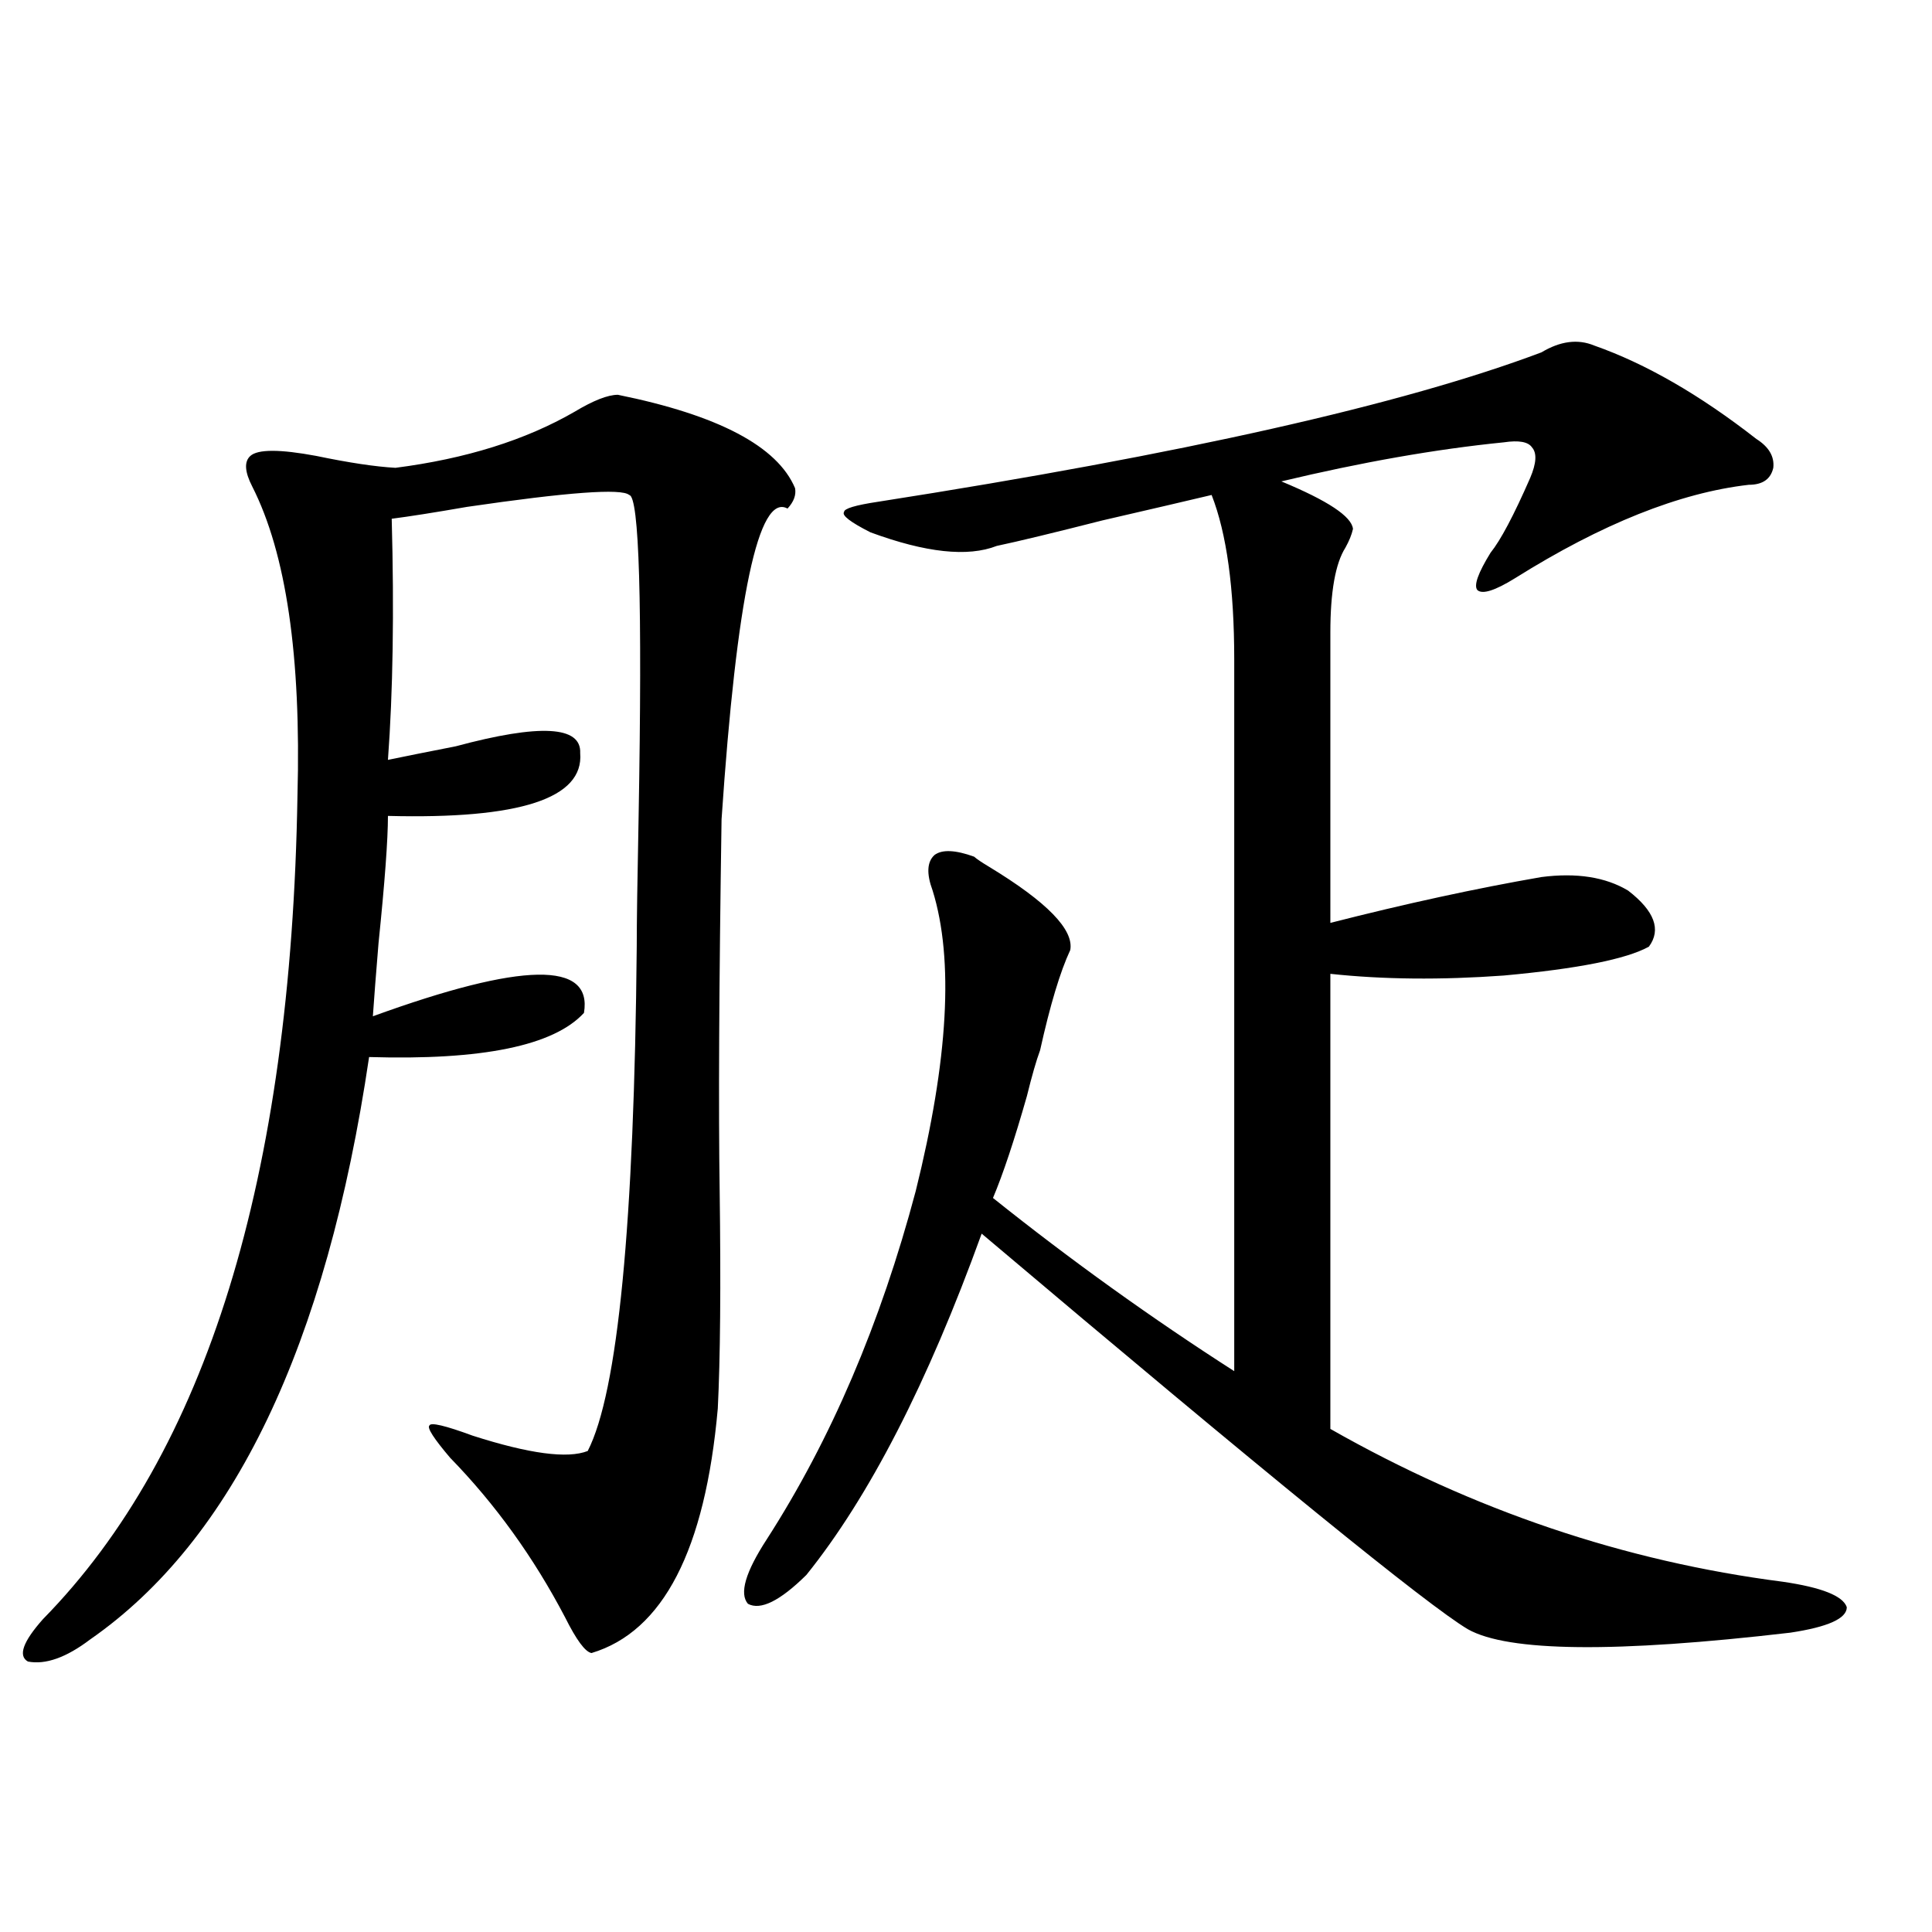
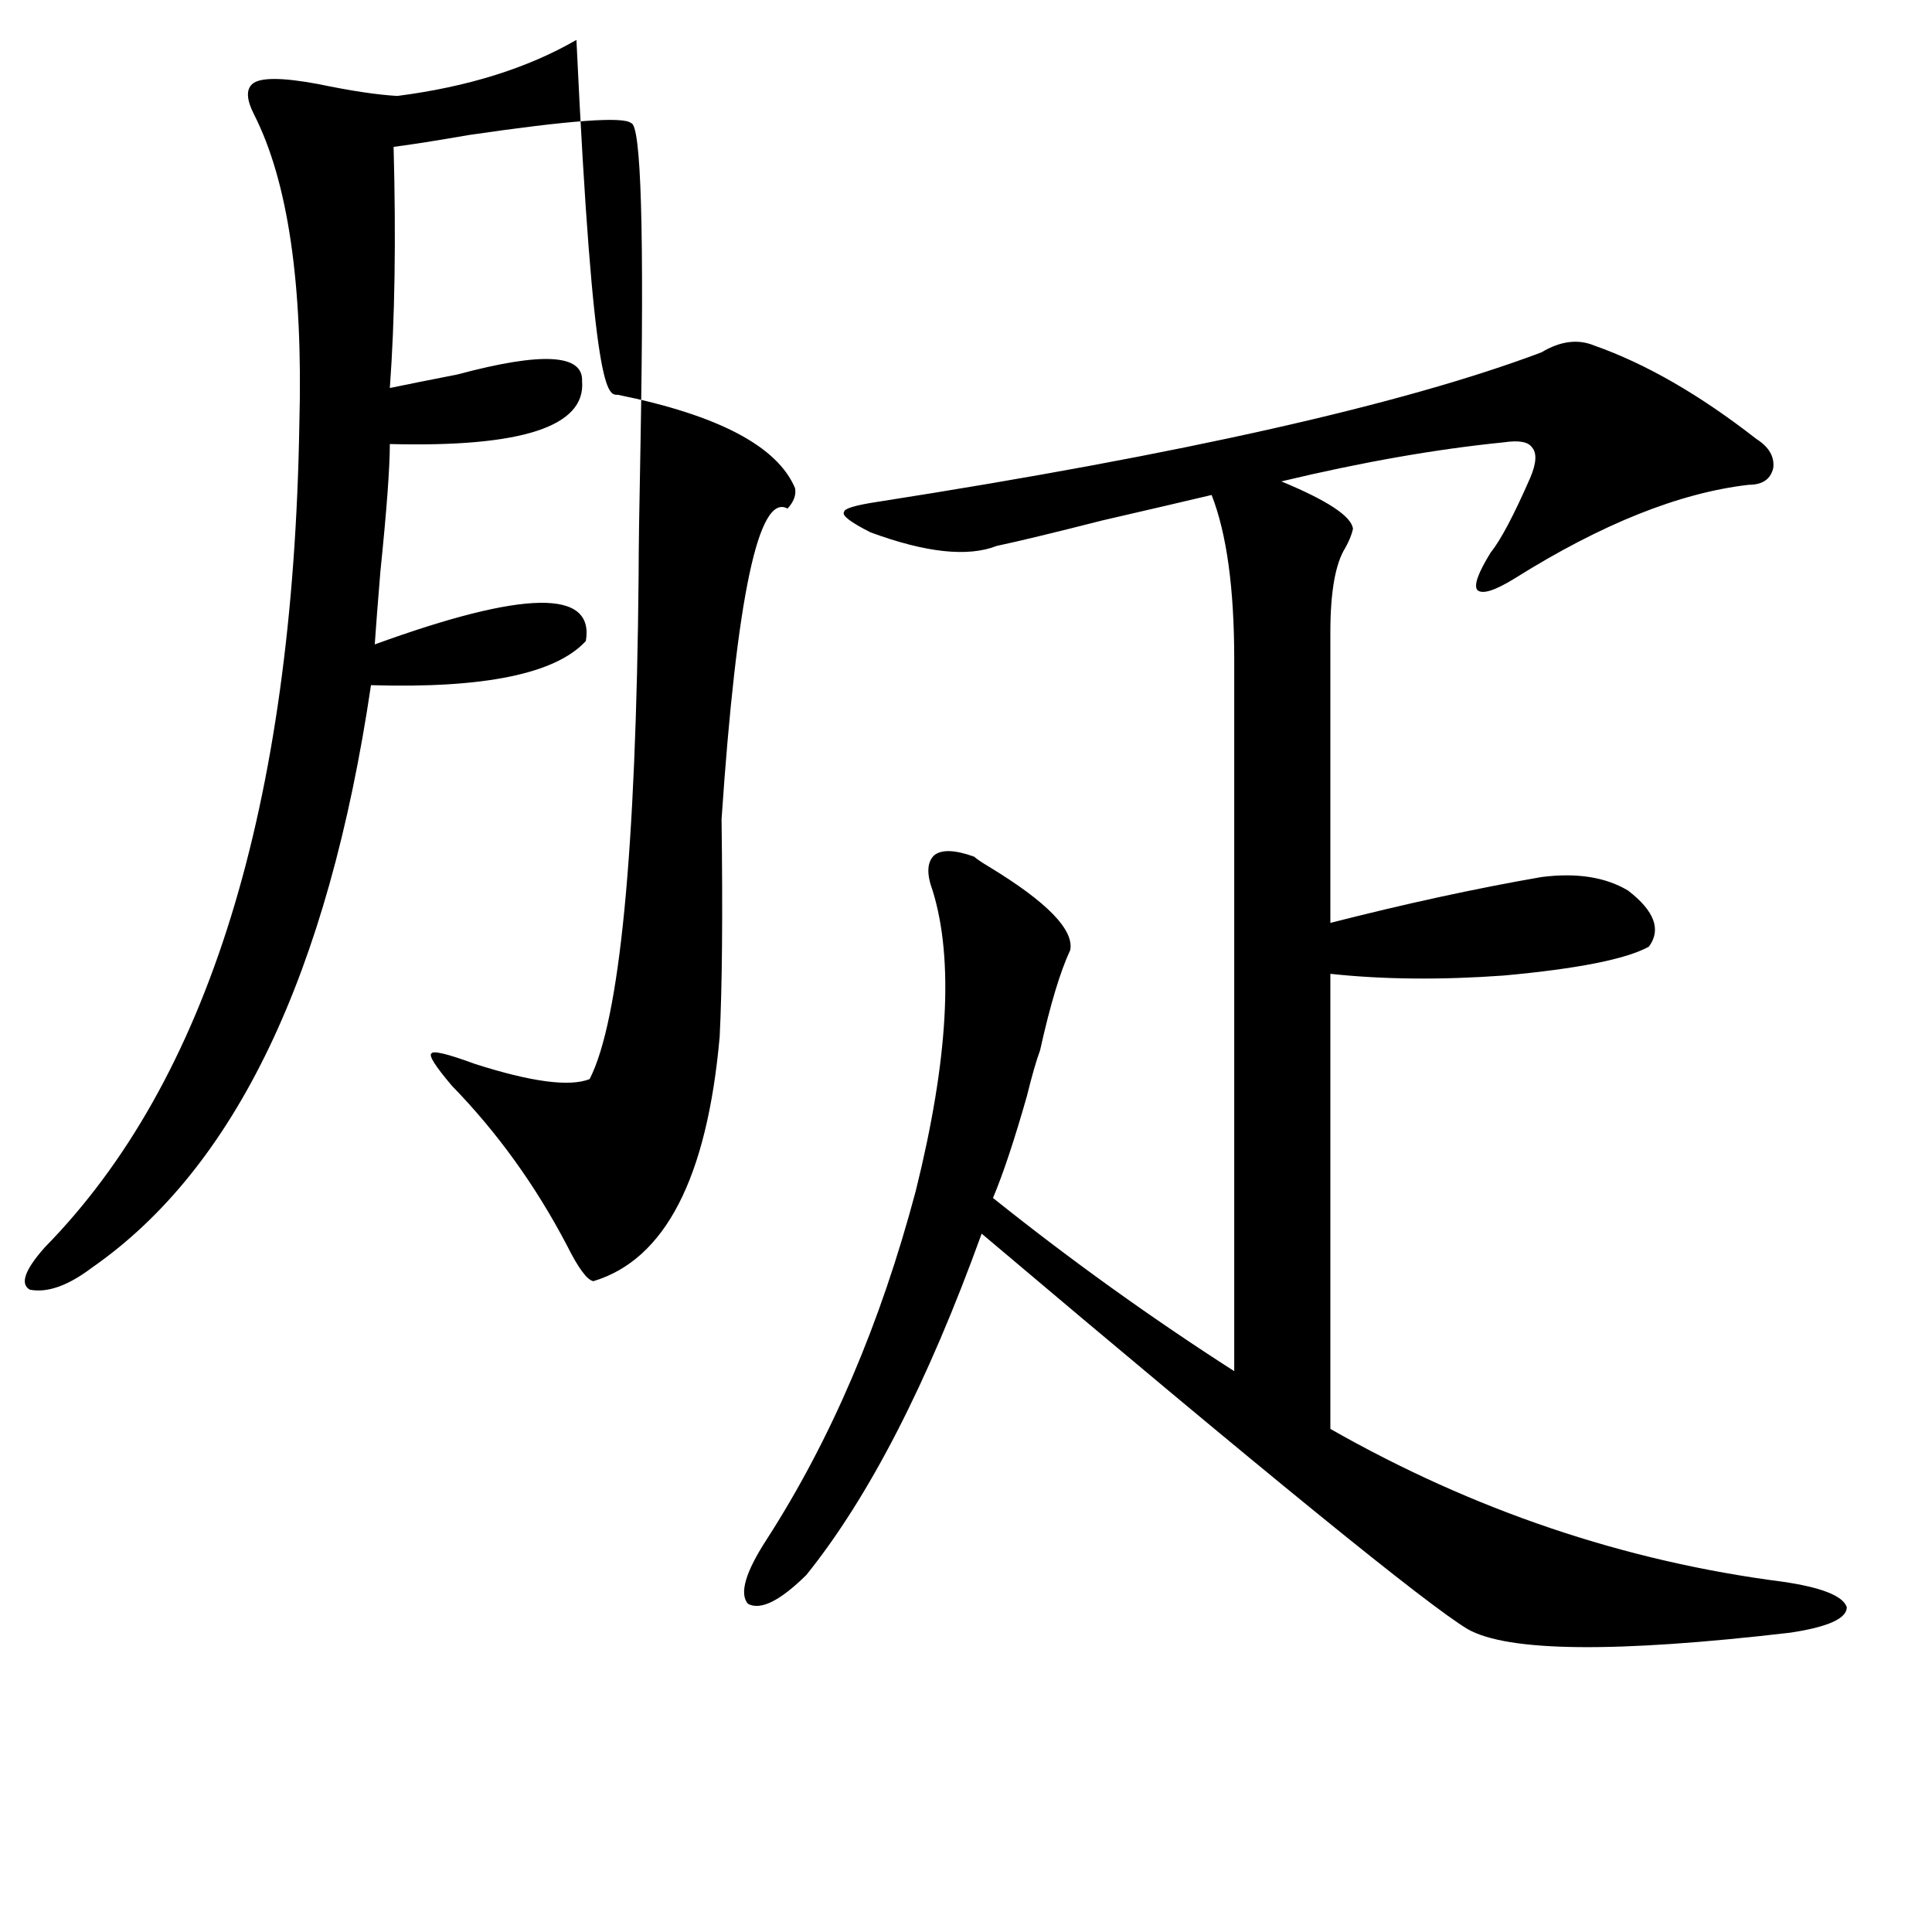
<svg xmlns="http://www.w3.org/2000/svg" version="1.1" id="图层_1" x="0px" y="0px" width="1000px" height="1000px" viewBox="0 0 1000 1000" enable-background="new 0 0 1000 1000" xml:space="preserve">
-   <path d="M319.821,204.344c52.026,10.547,82.59,26.67,91.705,48.34c0.641,3.516-0.655,7.031-3.902,10.547  c-14.969-8.198-26.341,45.415-34.146,160.84c-1.311,86.133-1.631,150.293-0.976,192.48c0.641,49.219,0.32,86.724-0.976,112.5  c-6.509,73.252-28.292,115.426-65.364,126.563c-3.262-0.59-7.805-6.742-13.658-18.457c-16.265-31.05-36.097-58.584-59.511-82.617  c-8.46-9.956-12.042-15.518-10.731-16.699c0.641-1.758,8.125,0,22.438,5.273c29.268,9.38,49.1,12.017,59.511,7.91  c15.609-30.459,24.055-117.471,25.365-261.035c0-12.305,0.32-34.854,0.976-67.676c1.951-110.151,0.32-165.522-4.878-166.113  c-3.902-3.516-31.874-1.455-83.9,6.152c-16.92,2.939-29.923,4.985-39.023,6.152c1.296,48.052,0.641,89.648-1.951,124.805  c8.445-1.758,20.152-4.092,35.121-7.031c43.566-11.714,65.029-10.547,64.389,3.516c1.951,23.442-31.219,34.277-99.51,32.52  c0,12.305-1.631,34.277-4.878,65.918c-1.311,15.82-2.286,28.428-2.927,37.793c77.392-28.125,113.809-28.701,109.266-1.758  c-15.609,17.002-52.682,24.609-111.217,22.852c-22.118,149.414-70.242,249.912-144.387,301.465  c-12.362,9.366-23.094,13.184-32.194,11.426c-5.213-2.938-2.606-10.258,7.805-21.973c84.541-86.133,128.442-228.213,131.704-426.27  c1.951-72.07-5.854-125.381-23.414-159.961c-3.902-7.607-4.237-12.881-0.976-15.82c3.902-3.516,15.274-3.516,34.146,0  c16.905,3.516,30.563,5.576,40.975,6.152c36.417-4.683,67.315-14.351,92.681-29.004  C307.139,207.283,314.608,204.344,319.821,204.344z M553.962,491.746c-5.213,11.138-10.411,28.428-15.609,51.855  c-1.951,5.273-4.237,13.184-6.829,23.73c-6.509,22.852-12.362,40.43-17.561,52.734c40.319,32.231,81.949,62.114,124.875,89.648  V341.453c0-36.914-3.902-65.327-11.707-85.254c-12.362,2.939-31.219,7.334-56.584,13.184c-25.365,6.455-43.581,10.85-54.633,13.184  c-14.969,5.864-36.752,3.516-65.364-7.031c-10.411-5.273-14.969-8.789-13.658-10.547c0-1.758,5.854-3.516,17.561-5.273  c157.39-24.609,271.854-50.386,343.406-77.344c9.756-5.85,18.856-7.031,27.316-3.516c26.661,9.38,54.633,25.488,83.9,48.34  c6.494,4.106,9.421,9.092,8.78,14.941c-1.311,5.864-5.533,8.789-12.683,8.789c-35.776,4.106-76.096,20.215-120.973,48.34  c-10.411,6.455-16.92,8.501-19.512,6.152c-1.951-2.334,0.32-8.789,6.829-19.336c5.198-6.44,12.027-19.336,20.487-38.672  c3.247-7.607,3.567-12.881,0.976-15.82c-1.951-2.925-6.829-3.804-14.634-2.637c-35.121,3.516-73.504,10.259-115.119,20.215  c24.055,9.971,36.417,18.169,37.072,24.609c-0.655,2.939-1.951,6.152-3.902,9.668c-5.213,8.213-7.805,22.852-7.805,43.945v150.293  c39.023-9.956,75.44-17.866,109.266-23.73c18.201-2.334,33.17,0,44.877,7.031c13.658,10.547,17.226,20.215,10.731,29.004  c-11.707,6.455-36.752,11.426-75.12,14.941c-32.529,2.349-62.438,2.061-89.754-0.879v235.547  c74.145,42.188,152.191,68.555,234.141,79.102c20.152,2.939,31.219,7.334,33.17,13.184c0,5.851-9.756,10.245-29.268,13.184  c-90.409,10.547-146.018,9.957-166.825-1.758c-20.822-12.305-104.723-80.557-251.701-204.785  c-27.972,77.344-58.215,136.23-90.729,176.66c-13.658,13.486-23.749,18.457-30.243,14.941c-4.558-5.273-1.311-16.396,9.756-33.398  c33.17-51.553,58.855-111.621,77.071-180.176c16.905-67.964,19.832-119.819,8.78-155.566c-3.262-8.789-2.927-14.941,0.976-18.457  c3.902-2.925,10.731-2.637,20.487,0.879c1.296,1.182,3.902,2.939,7.805,5.273C541.92,466.849,555.913,481.199,553.962,491.746z" />
+   <path d="M319.821,204.344c52.026,10.547,82.59,26.67,91.705,48.34c0.641,3.516-0.655,7.031-3.902,10.547  c-14.969-8.198-26.341,45.415-34.146,160.84c0.641,49.219,0.32,86.724-0.976,112.5  c-6.509,73.252-28.292,115.426-65.364,126.563c-3.262-0.59-7.805-6.742-13.658-18.457c-16.265-31.05-36.097-58.584-59.511-82.617  c-8.46-9.956-12.042-15.518-10.731-16.699c0.641-1.758,8.125,0,22.438,5.273c29.268,9.38,49.1,12.017,59.511,7.91  c15.609-30.459,24.055-117.471,25.365-261.035c0-12.305,0.32-34.854,0.976-67.676c1.951-110.151,0.32-165.522-4.878-166.113  c-3.902-3.516-31.874-1.455-83.9,6.152c-16.92,2.939-29.923,4.985-39.023,6.152c1.296,48.052,0.641,89.648-1.951,124.805  c8.445-1.758,20.152-4.092,35.121-7.031c43.566-11.714,65.029-10.547,64.389,3.516c1.951,23.442-31.219,34.277-99.51,32.52  c0,12.305-1.631,34.277-4.878,65.918c-1.311,15.82-2.286,28.428-2.927,37.793c77.392-28.125,113.809-28.701,109.266-1.758  c-15.609,17.002-52.682,24.609-111.217,22.852c-22.118,149.414-70.242,249.912-144.387,301.465  c-12.362,9.366-23.094,13.184-32.194,11.426c-5.213-2.938-2.606-10.258,7.805-21.973c84.541-86.133,128.442-228.213,131.704-426.27  c1.951-72.07-5.854-125.381-23.414-159.961c-3.902-7.607-4.237-12.881-0.976-15.82c3.902-3.516,15.274-3.516,34.146,0  c16.905,3.516,30.563,5.576,40.975,6.152c36.417-4.683,67.315-14.351,92.681-29.004  C307.139,207.283,314.608,204.344,319.821,204.344z M553.962,491.746c-5.213,11.138-10.411,28.428-15.609,51.855  c-1.951,5.273-4.237,13.184-6.829,23.73c-6.509,22.852-12.362,40.43-17.561,52.734c40.319,32.231,81.949,62.114,124.875,89.648  V341.453c0-36.914-3.902-65.327-11.707-85.254c-12.362,2.939-31.219,7.334-56.584,13.184c-25.365,6.455-43.581,10.85-54.633,13.184  c-14.969,5.864-36.752,3.516-65.364-7.031c-10.411-5.273-14.969-8.789-13.658-10.547c0-1.758,5.854-3.516,17.561-5.273  c157.39-24.609,271.854-50.386,343.406-77.344c9.756-5.85,18.856-7.031,27.316-3.516c26.661,9.38,54.633,25.488,83.9,48.34  c6.494,4.106,9.421,9.092,8.78,14.941c-1.311,5.864-5.533,8.789-12.683,8.789c-35.776,4.106-76.096,20.215-120.973,48.34  c-10.411,6.455-16.92,8.501-19.512,6.152c-1.951-2.334,0.32-8.789,6.829-19.336c5.198-6.44,12.027-19.336,20.487-38.672  c3.247-7.607,3.567-12.881,0.976-15.82c-1.951-2.925-6.829-3.804-14.634-2.637c-35.121,3.516-73.504,10.259-115.119,20.215  c24.055,9.971,36.417,18.169,37.072,24.609c-0.655,2.939-1.951,6.152-3.902,9.668c-5.213,8.213-7.805,22.852-7.805,43.945v150.293  c39.023-9.956,75.44-17.866,109.266-23.73c18.201-2.334,33.17,0,44.877,7.031c13.658,10.547,17.226,20.215,10.731,29.004  c-11.707,6.455-36.752,11.426-75.12,14.941c-32.529,2.349-62.438,2.061-89.754-0.879v235.547  c74.145,42.188,152.191,68.555,234.141,79.102c20.152,2.939,31.219,7.334,33.17,13.184c0,5.851-9.756,10.245-29.268,13.184  c-90.409,10.547-146.018,9.957-166.825-1.758c-20.822-12.305-104.723-80.557-251.701-204.785  c-27.972,77.344-58.215,136.23-90.729,176.66c-13.658,13.486-23.749,18.457-30.243,14.941c-4.558-5.273-1.311-16.396,9.756-33.398  c33.17-51.553,58.855-111.621,77.071-180.176c16.905-67.964,19.832-119.819,8.78-155.566c-3.262-8.789-2.927-14.941,0.976-18.457  c3.902-2.925,10.731-2.637,20.487,0.879c1.296,1.182,3.902,2.939,7.805,5.273C541.92,466.849,555.913,481.199,553.962,491.746z" />
</svg>